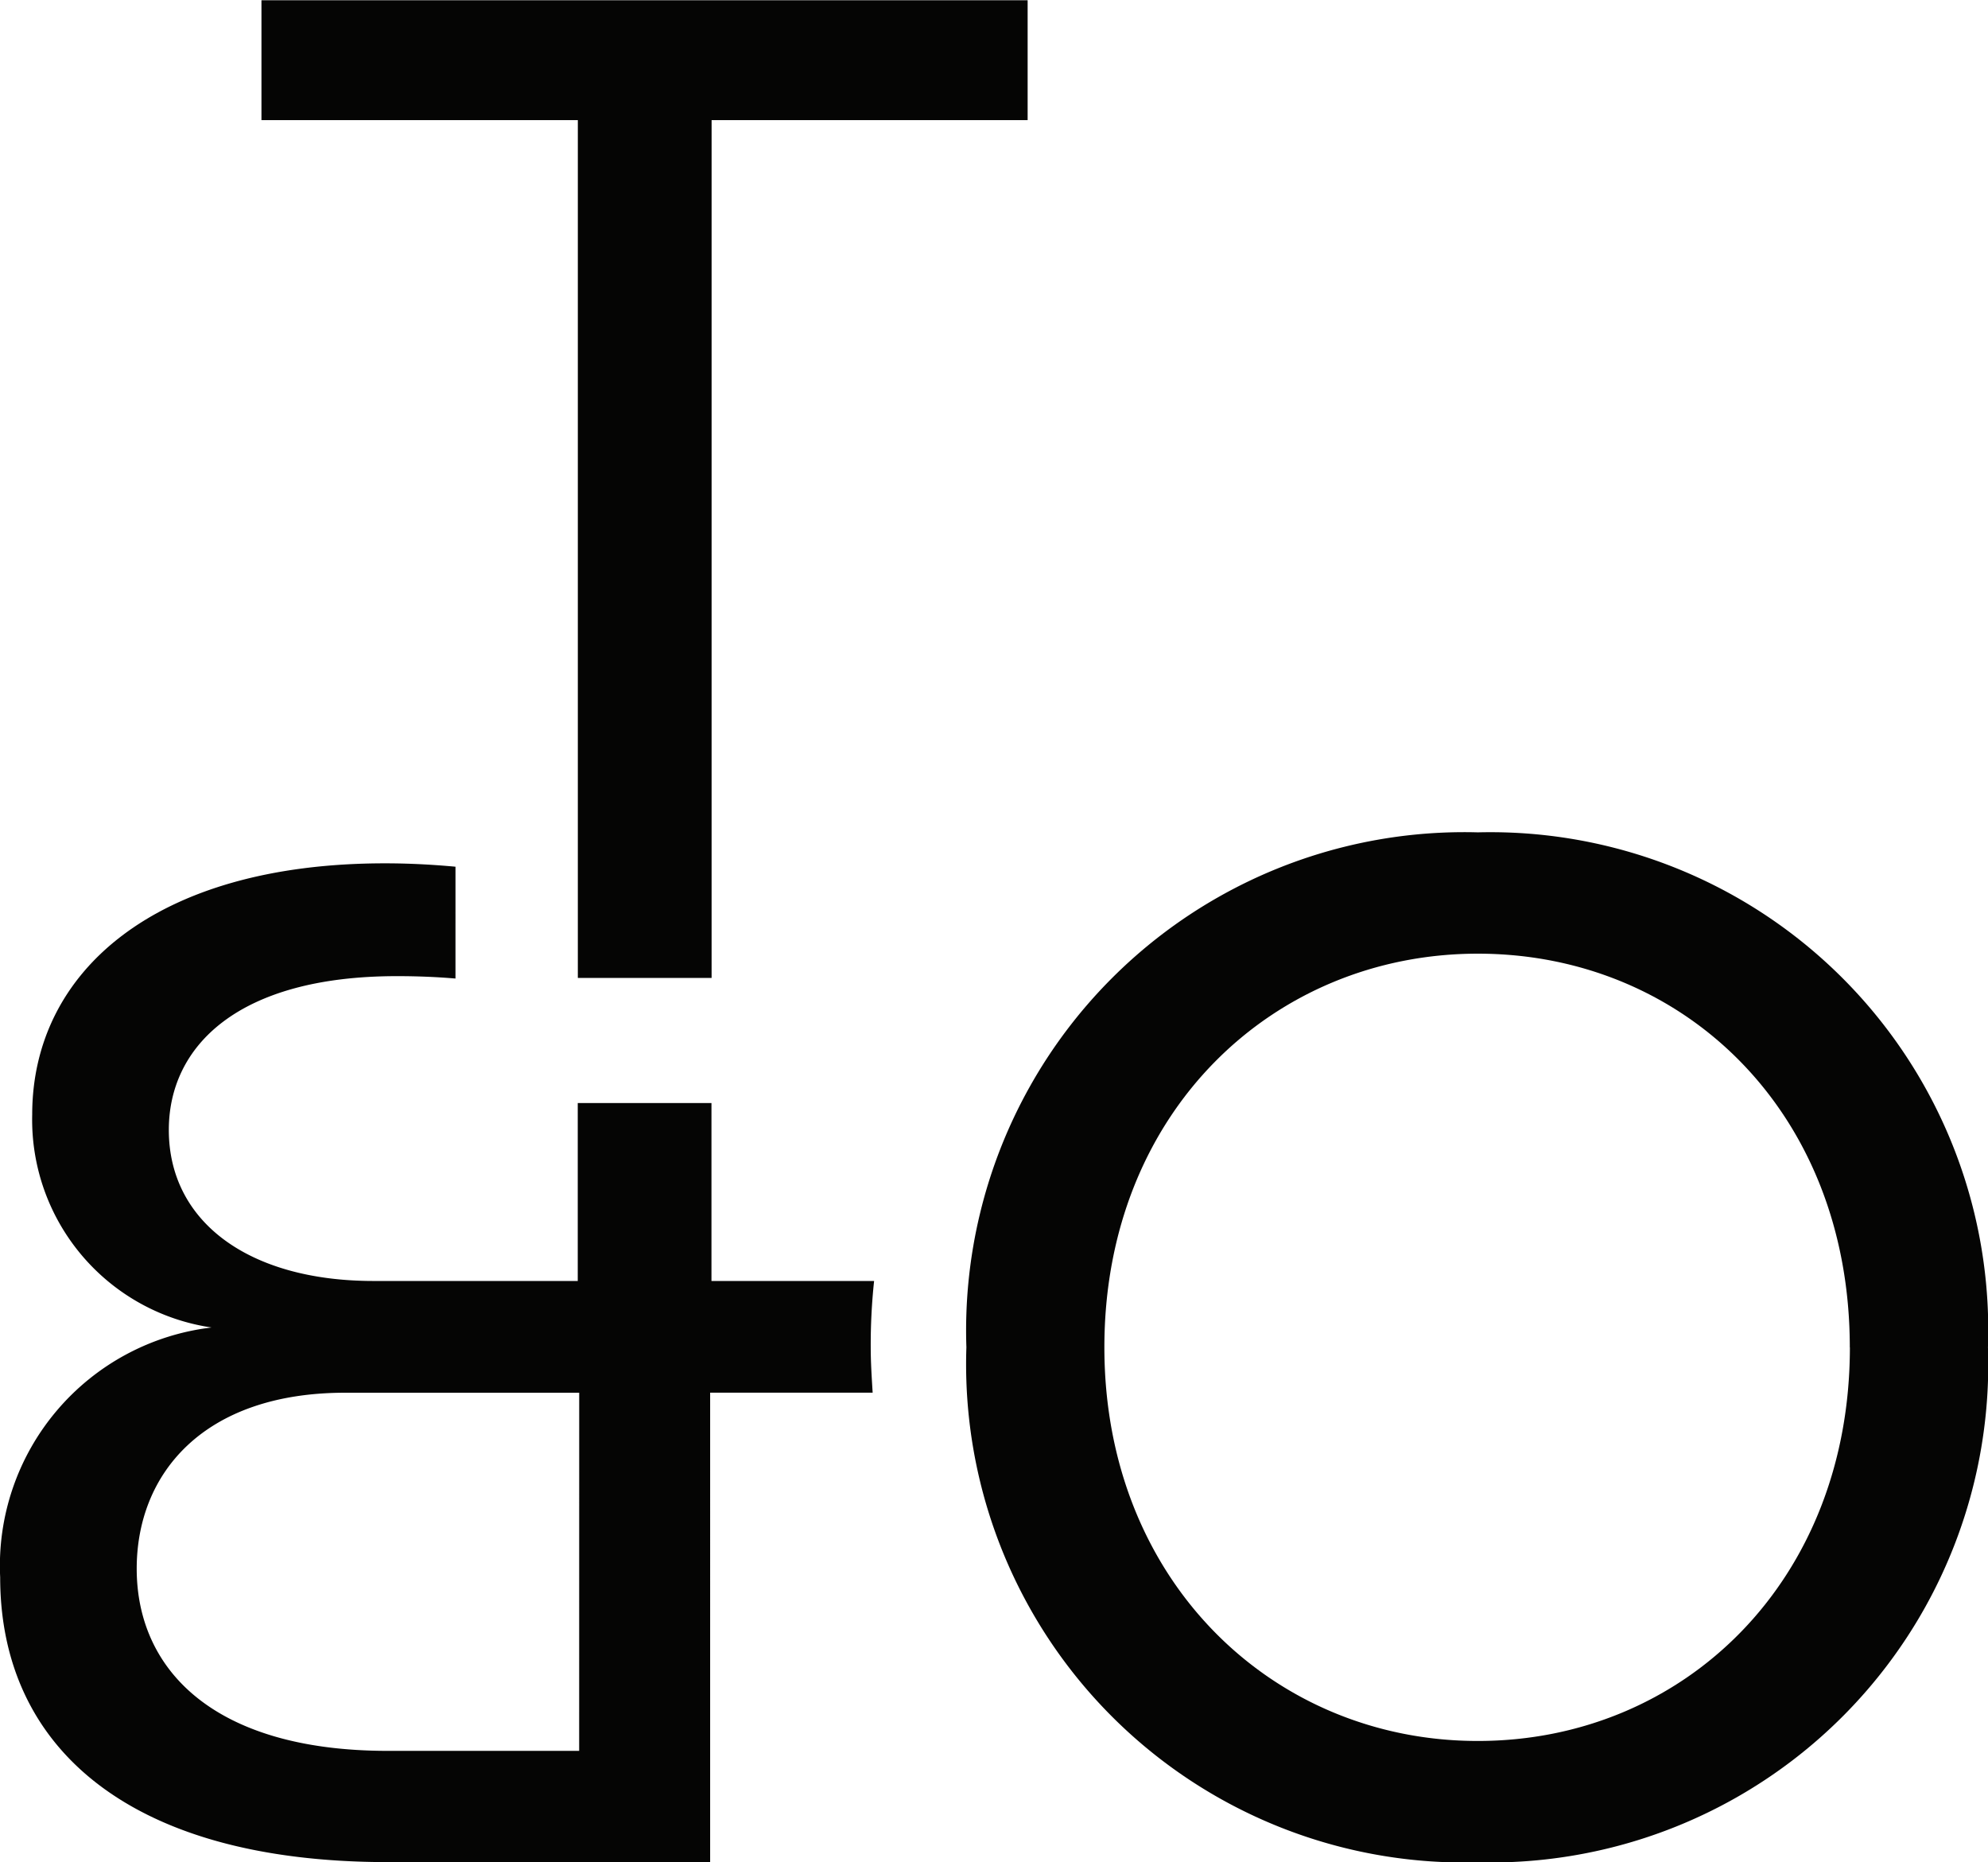
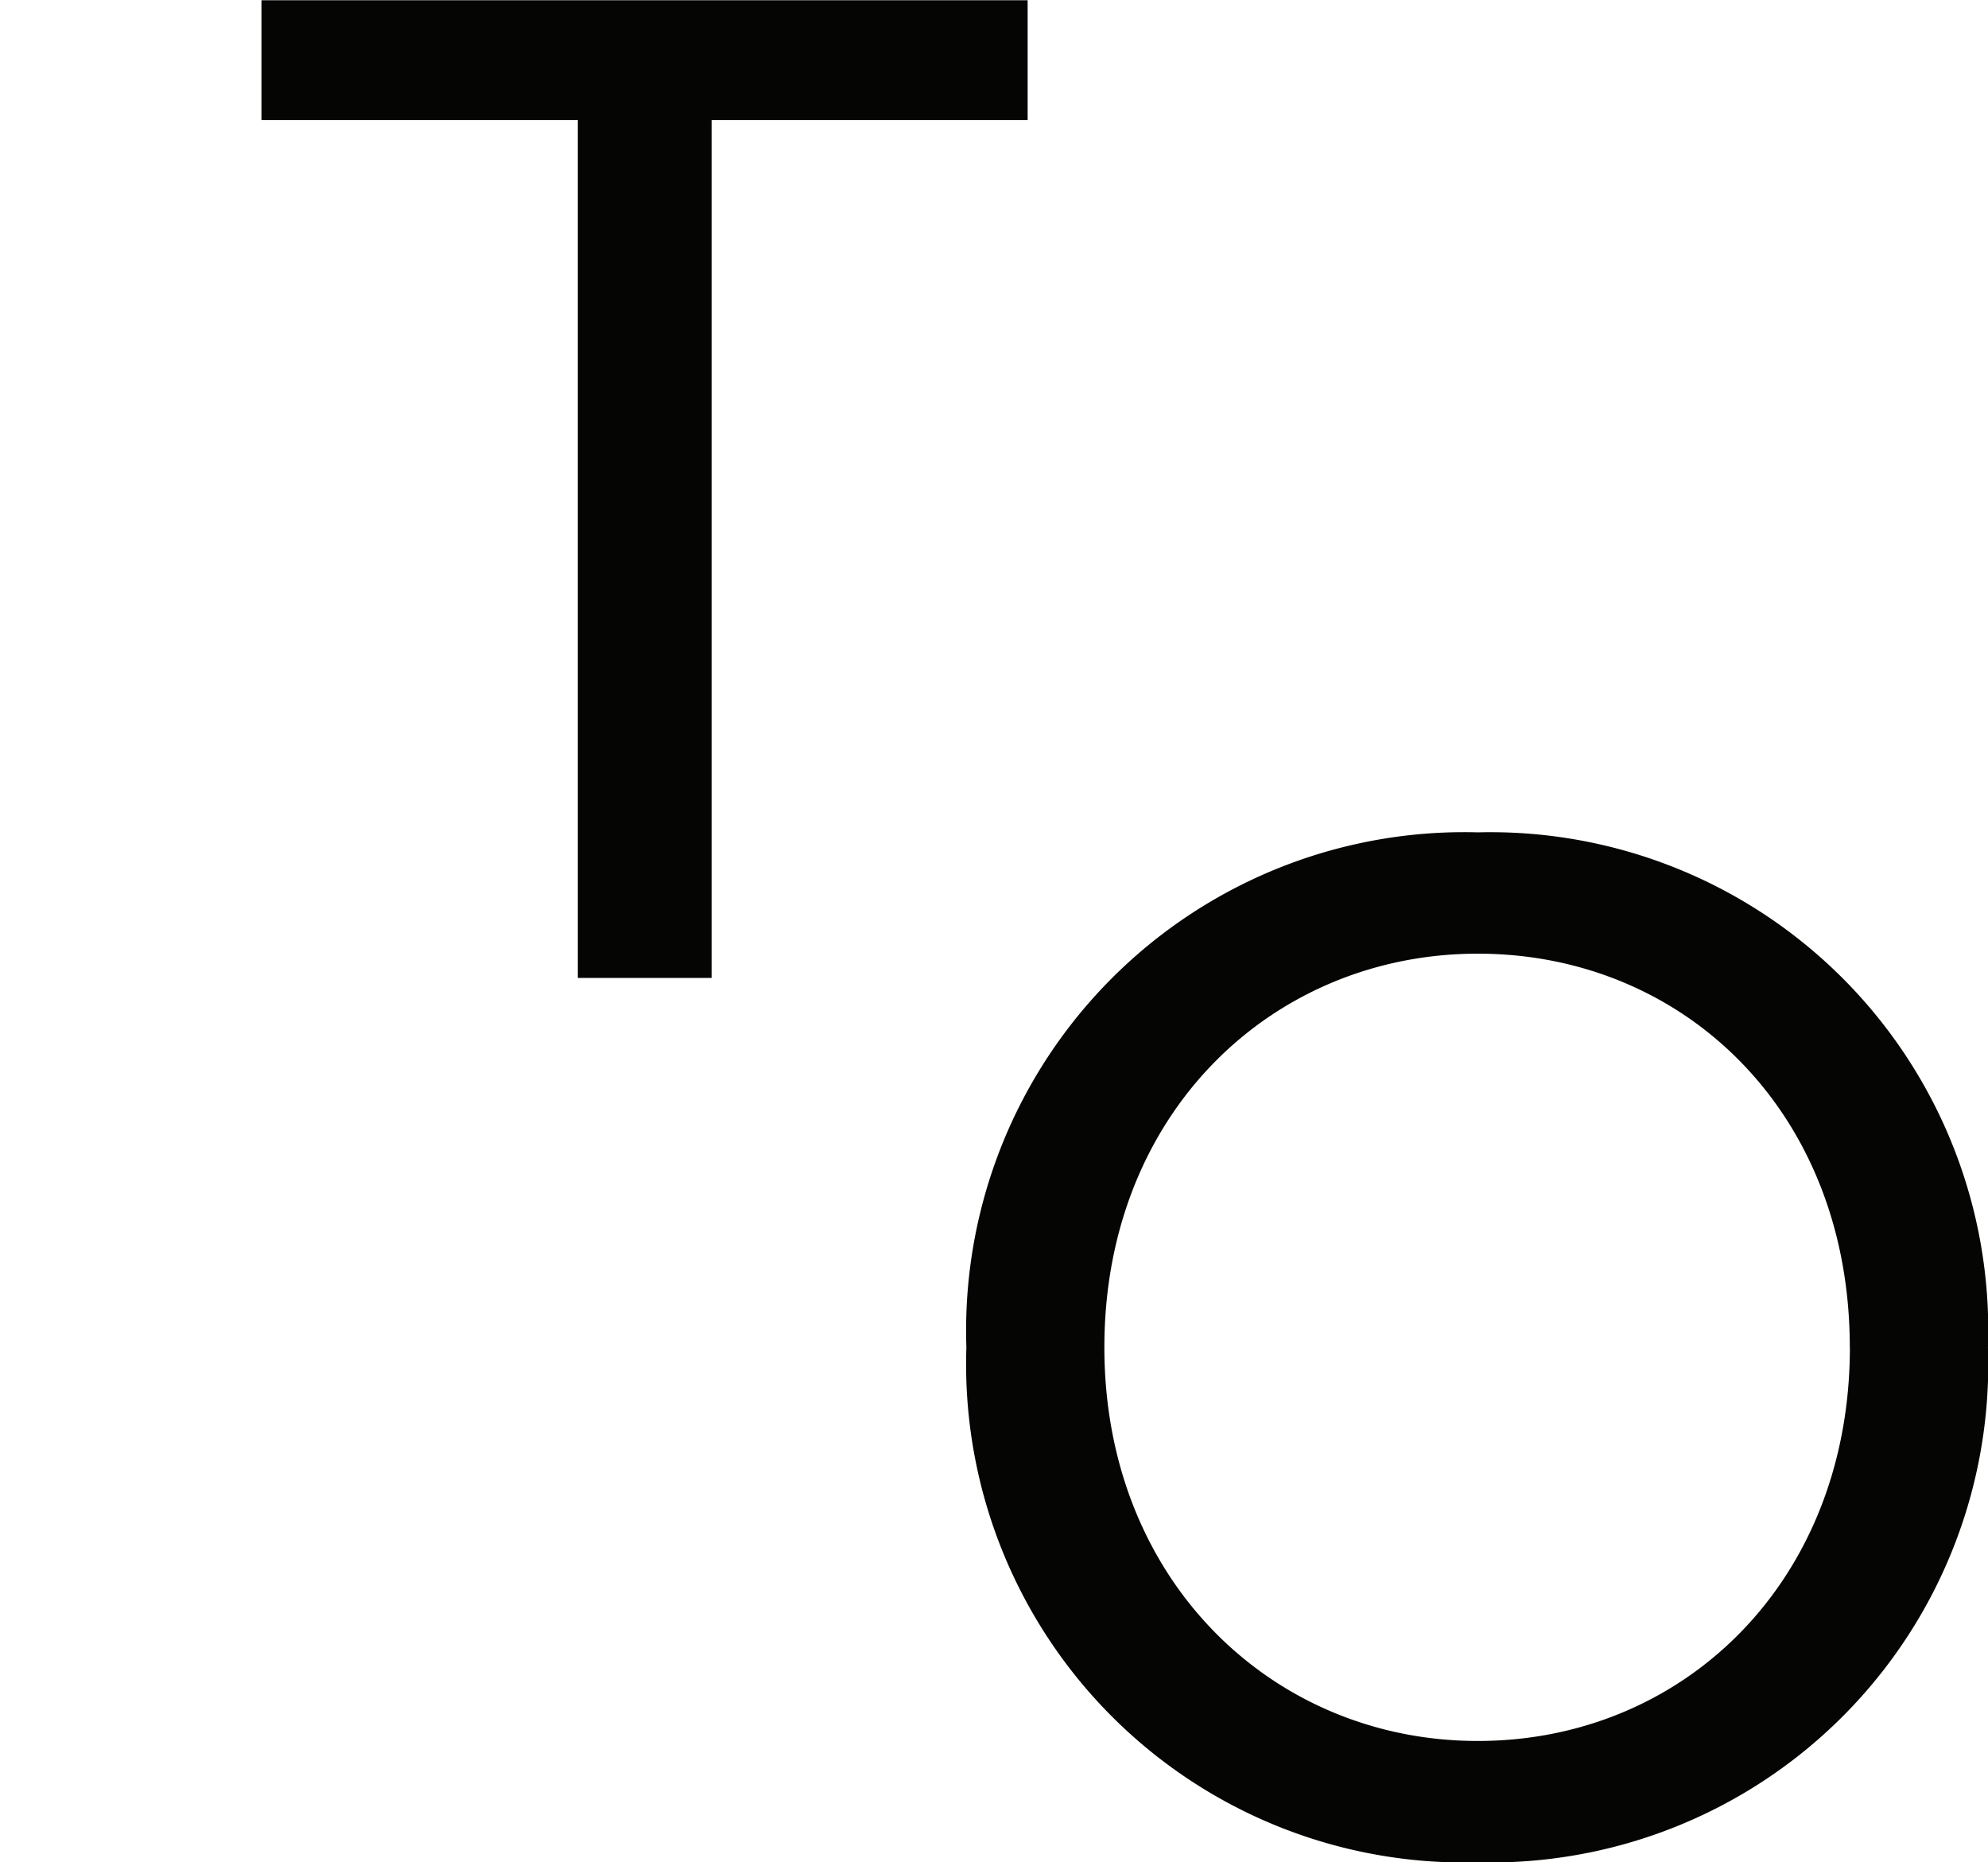
<svg xmlns="http://www.w3.org/2000/svg" id="Group_176" data-name="Group 176" width="46.549" height="43.597" viewBox="0 0 46.549 43.597">
  <defs>
    <clipPath id="clip-path">
      <path id="Path_48" data-name="Path 48" d="M0,39.713H46.549v-43.6H0Z" transform="translate(0 3.884)" fill="none" />
    </clipPath>
  </defs>
  <g id="Group_171" data-name="Group 171" clip-path="url(#clip-path)">
    <g id="Group_170" data-name="Group 170" transform="translate(22.628 19.485)">
      <path id="Path_47" data-name="Path 47" d="M21.789,10.981A11.656,11.656,0,0,0,9.846-1.074,11.664,11.664,0,0,0-2.131,10.981,11.664,11.664,0,0,0,9.846,23.037,11.656,11.656,0,0,0,21.789,10.981m-3.233,0c0,5.478-3.895,9.215-8.71,9.215C5.064,20.2,1.1,16.459,1.1,10.981c0-5.511,3.962-9.215,8.744-9.215,4.815,0,8.71,3.7,8.71,9.215" transform="translate(2.131 1.074)" fill="#050504" />
    </g>
  </g>
  <g id="Group_172" data-name="Group 172" transform="translate(6.122 0.006)">
    <path id="Path_49" data-name="Path 49" d="M0,0V2.806H7.408V22.887H10.54V2.806h7.4V0Z" fill="#050504" />
  </g>
  <g id="Group_174" data-name="Group 174" clip-path="url(#clip-path)">
    <g id="Group_173" data-name="Group 173" transform="translate(0.002 20.21)">
-       <path id="Path_50" data-name="Path 50" d="M12.351,18.926H7.873c-4.1,0-5.882-1.919-5.882-4.265,0-2.211,1.549-4.119,4.883-4.119h5.478Zm6.9-11H15.449V3.761H12.318V7.926H7.536c-2.93,0-4.793-1.392-4.793-3.536,0-1.942,1.594-3.6,5.343-3.6.516,0,.965.022,1.369.056V-1.772c-.494-.045-1.044-.079-1.65-.079C2.406-1.851-.456.7-.456,4.031a4.917,4.917,0,0,0,4.2,4.984,5.617,5.617,0,0,0-4.95,5.848c0,3.962,3,6.667,9.081,6.667h7.543V10.541h3.805c-.022-.359-.045-.707-.045-1.066a14.031,14.031,0,0,1,.079-1.549" transform="translate(1.208 1.851)" fill="#050504" />
-     </g>
+       </g>
  </g>
</svg>